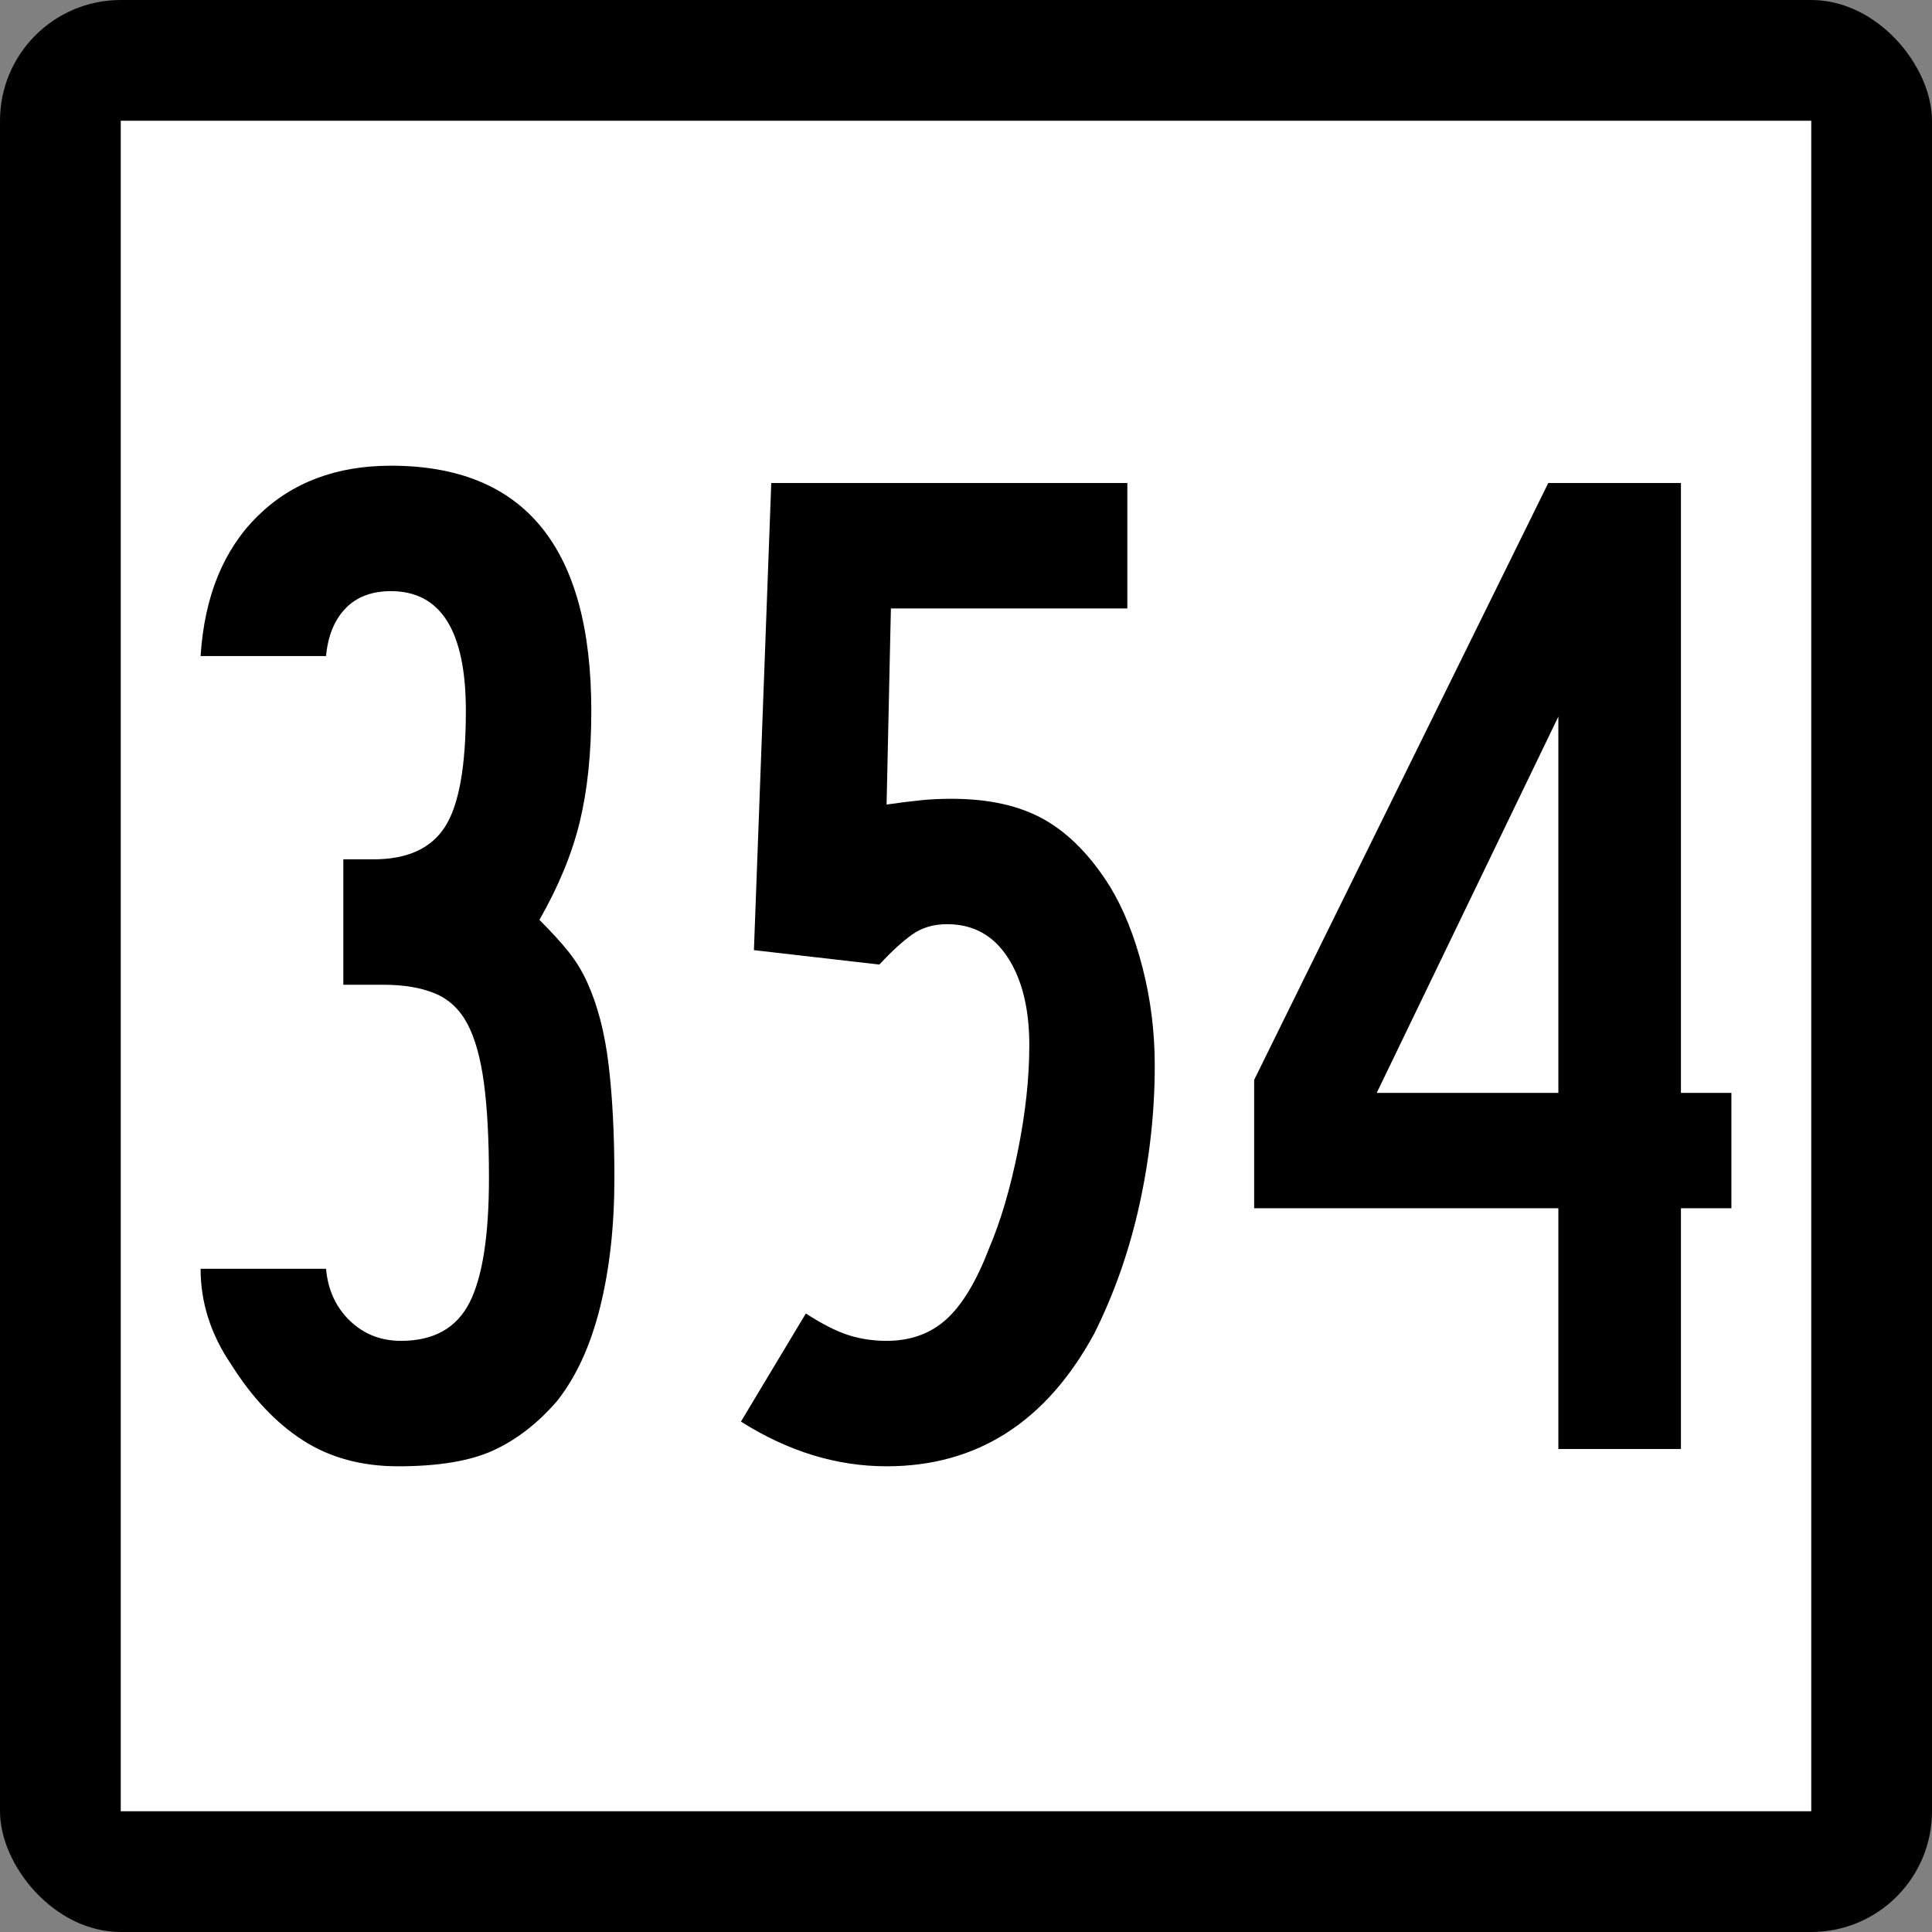
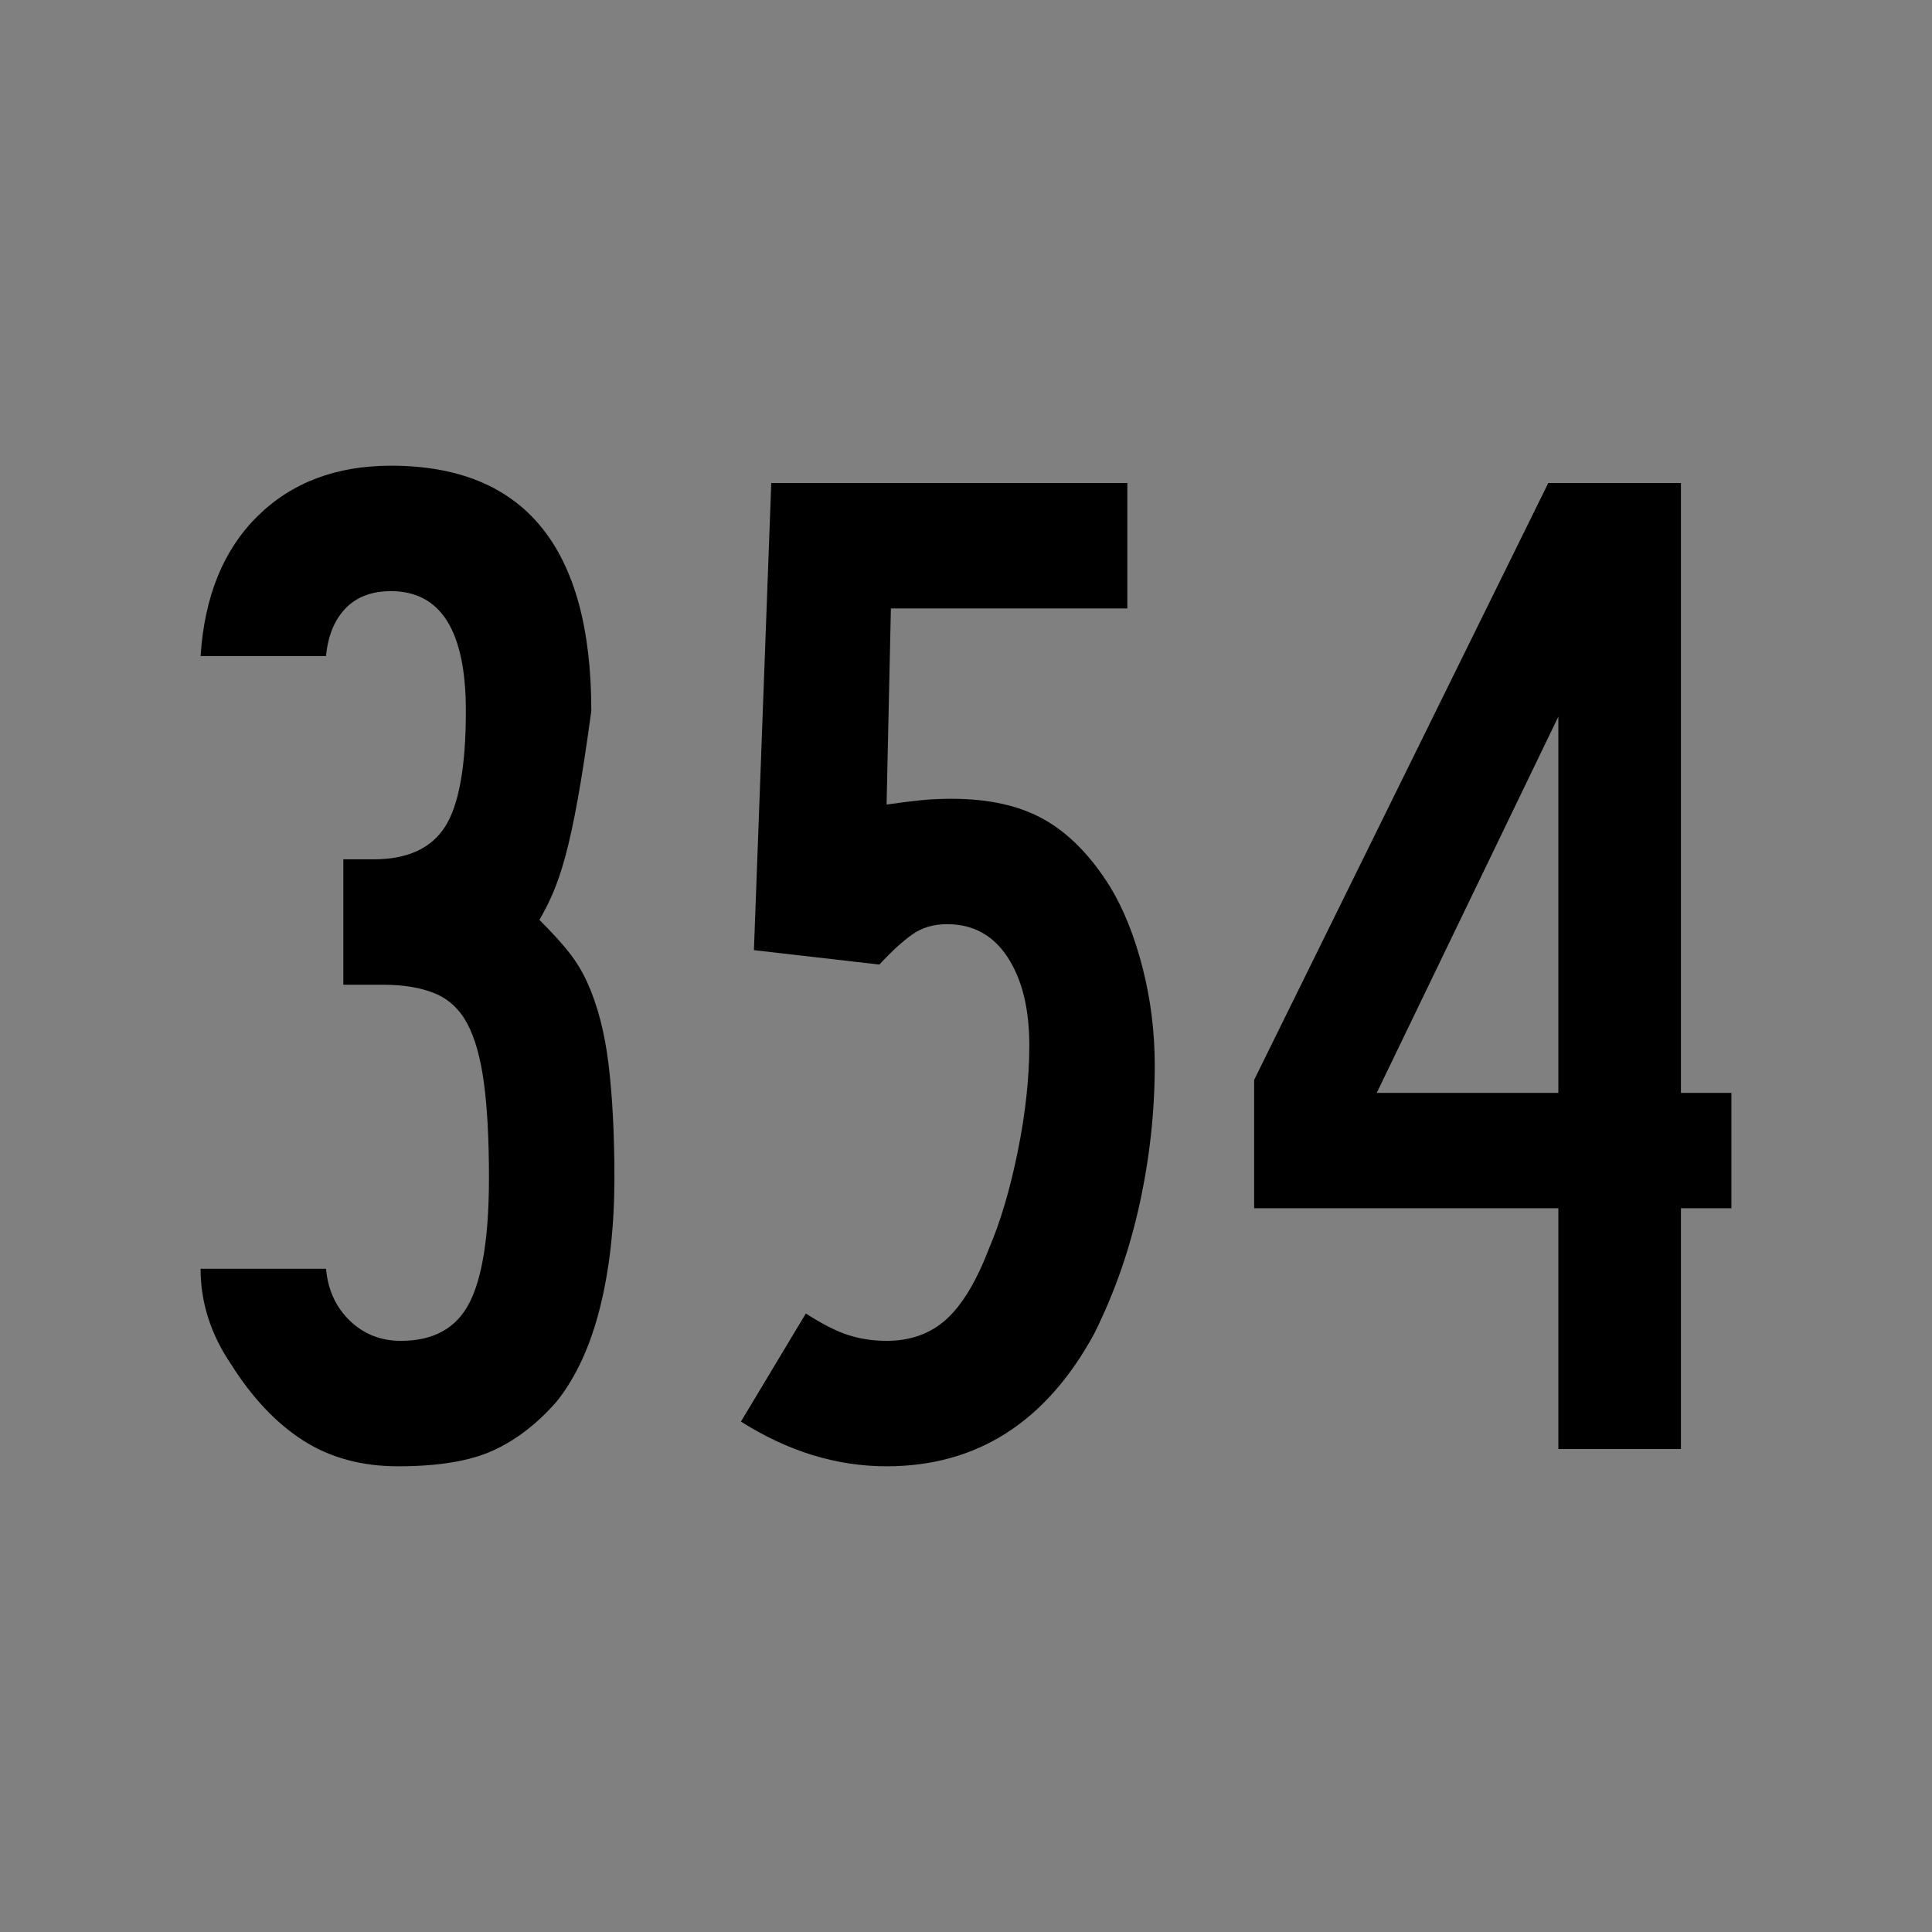
<svg xmlns="http://www.w3.org/2000/svg" xmlns:ns1="http://sodipodi.sourceforge.net/DTD/sodipodi-0.dtd" xmlns:ns2="http://www.inkscape.org/namespaces/inkscape" id="svg2" ns1:version="0.32" ns2:version="0.45.1" width="200" height="200" version="1.0" ns1:docbase="C:\Users\Emil\Desktop\Matté's Work\Pix\svg\CT" ns1:docname="Connecticut_Highway_354.svg" ns2:output_extension="org.inkscape.output.svg.inkscape">
  <rect width="100%" height="100%" fill="#808080" stroke="none" />
  <defs id="defs5" />
  <ns1:namedview ns2:window-height="575" ns2:window-width="765" ns2:pageshadow="2" ns2:pageopacity="0.0" guidetolerance="10.0" gridtolerance="10.0" objecttolerance="10.0" borderopacity="1.0" bordercolor="#666666" pagecolor="#ffffff" id="base" width="2160px" height="2160px" units="px" ns2:zoom="1.885" ns2:cx="100" ns2:cy="100" ns2:window-x="255" ns2:window-y="146" ns2:current-layer="g6057" />
  <g id="g6057" transform="matrix(9.2592593e-2,0,0,9.2592593e-2,0,5.6514033e-6)">
-     <rect rx="135" ry="135" y="-6.1035156e-005" x="0" height="2160" width="2160" id="rect2161" style="opacity:1;color:#000000;fill:#000000;fill-opacity:1;fill-rule:nonzero;stroke:none;stroke-width:1;stroke-linecap:butt;stroke-linejoin:miter;marker:none;marker-start:none;marker-mid:none;marker-end:none;stroke-miterlimit:4;stroke-dasharray:none;stroke-dashoffset:0;stroke-opacity:1;visibility:visible;display:inline;overflow:visible;enable-background:accumulate" />
-     <rect style="opacity:1;color:#000000;fill:#ffffff;fill-opacity:1;fill-rule:nonzero;stroke:none;stroke-width:1;stroke-linecap:butt;stroke-linejoin:miter;marker:none;marker-start:none;marker-mid:none;marker-end:none;stroke-miterlimit:4;stroke-dasharray:none;stroke-dashoffset:0;stroke-opacity:1;visibility:visible;display:inline;overflow:visible;enable-background:accumulate" id="rect3134" width="1890" height="1890" x="135" y="135" />
-     <path style="font-size:1611.908px;font-style:normal;font-weight:normal;writing-mode:lr-tb;fill:#000000;fill-opacity:1;stroke:none;stroke-width:1px;stroke-linecap:butt;stroke-linejoin:miter;stroke-opacity:1;font-family:Bitstream Vera Sans" d="M 686.911,1316.98 C 686.91,1370.697 681.532,1419.044 670.776,1462.021 C 660.019,1504.998 643.9,1539.932 622.42,1566.824 C 600.907,1591.518 577.262,1609.776 551.486,1621.599 C 525.71,1633.421 490.243,1639.332 445.085,1639.332 C 404.256,1639.332 368.797,1629.666 338.708,1610.334 C 308.619,1591.002 281.753,1562.528 258.108,1524.913 C 235.545,1491.594 224.264,1456.127 224.264,1418.511 L 364.509,1418.511 C 366.641,1442.156 375.503,1461.497 391.097,1476.533 C 406.691,1491.569 425.769,1499.087 448.332,1499.087 C 484.864,1499.087 510.386,1484.854 524.898,1456.389 C 539.409,1427.924 546.665,1381.454 546.666,1316.98 C 546.665,1273.987 544.779,1238.52 541.008,1210.579 C 537.237,1182.638 531.055,1160.609 522.463,1144.49 C 513.871,1128.372 501.786,1117.091 486.209,1110.646 C 470.632,1104.203 451.562,1100.981 428.999,1100.98 L 383.842,1100.98 L 383.842,960.735 L 417.685,960.735 C 455.3,960.736 481.896,948.643 497.474,924.456 C 513.051,900.271 520.84,857.024 520.84,794.714 C 520.84,705.514 492.915,660.914 437.067,660.913 C 415.553,660.914 398.615,667.358 386.252,680.245 C 373.888,693.134 366.641,710.876 364.509,733.47 L 224.264,733.47 C 228.56,666.833 249.786,614.706 287.943,577.09 C 326.099,539.476 375.807,520.669 437.067,520.668 C 586.412,520.669 661.085,612.017 661.085,794.714 C 661.085,842.004 656.788,883.374 648.197,918.824 C 639.604,954.275 624.568,990.808 603.088,1028.423 C 617.058,1042.393 628.069,1054.486 636.12,1064.701 C 644.171,1074.917 650.885,1085.928 656.264,1097.733 C 668.07,1123.543 676.129,1154.444 680.442,1190.435 C 684.754,1226.427 686.91,1268.609 686.911,1316.98 L 686.911,1316.98 z M 1291.032,1191.246 C 1291.031,1242.832 1285.391,1294.41 1274.11,1345.978 C 1262.828,1397.548 1245.906,1445.911 1223.344,1491.069 C 1169.594,1589.911 1092.216,1639.332 991.209,1639.332 C 935.328,1639.332 881.053,1622.673 828.385,1589.354 L 900.943,1468.49 C 919.209,1480.296 935.057,1488.347 948.487,1492.643 C 961.916,1496.939 976.157,1499.087 991.209,1499.087 C 1018.068,1499.087 1040.368,1491.028 1058.11,1474.909 C 1075.851,1458.791 1091.707,1432.466 1105.678,1395.932 C 1118.566,1365.86 1129.306,1329.598 1137.899,1287.145 C 1146.49,1244.694 1150.786,1205.201 1150.787,1168.668 C 1150.786,1127.839 1142.727,1095.061 1126.609,1070.334 C 1110.49,1045.607 1087.92,1033.244 1058.897,1033.243 C 1043.877,1033.244 1030.989,1037.007 1020.232,1044.533 C 1009.476,1052.06 997.112,1063.349 983.142,1078.401 L 842.897,1062.266 L 862.278,540 L 1260.385,540 L 1260.385,680.245 L 996.03,680.245 L 991.209,899.492 C 1006.262,897.328 1019.158,895.713 1029.899,894.646 C 1040.638,893.581 1051.928,893.048 1063.767,893.047 C 1105.678,893.048 1140.333,900.837 1167.733,916.413 C 1195.132,931.991 1219.572,956.964 1241.053,991.332 C 1256.105,1016.06 1268.198,1046.157 1277.332,1081.623 C 1286.465,1117.091 1291.031,1153.632 1291.032,1191.246 L 1291.032,1191.246 z M 1879.313,1350.824 L 1879.313,1620 L 1742.266,1620 L 1742.266,1350.824 L 1402.155,1350.824 L 1402.155,1207.332 L 1731.001,540 L 1879.313,540 L 1879.313,1221.844 L 1935.736,1221.844 L 1935.736,1350.824 L 1879.313,1350.824 z M 1742.266,801.158 L 1539.203,1221.844 L 1742.266,1221.844 L 1742.266,801.158 z " id="text4105" />
+     <path style="font-size:1611.908px;font-style:normal;font-weight:normal;writing-mode:lr-tb;fill:#000000;fill-opacity:1;stroke:none;stroke-width:1px;stroke-linecap:butt;stroke-linejoin:miter;stroke-opacity:1;font-family:Bitstream Vera Sans" d="M 686.911,1316.98 C 686.91,1370.697 681.532,1419.044 670.776,1462.021 C 660.019,1504.998 643.9,1539.932 622.42,1566.824 C 600.907,1591.518 577.262,1609.776 551.486,1621.599 C 525.71,1633.421 490.243,1639.332 445.085,1639.332 C 404.256,1639.332 368.797,1629.666 338.708,1610.334 C 308.619,1591.002 281.753,1562.528 258.108,1524.913 C 235.545,1491.594 224.264,1456.127 224.264,1418.511 L 364.509,1418.511 C 366.641,1442.156 375.503,1461.497 391.097,1476.533 C 406.691,1491.569 425.769,1499.087 448.332,1499.087 C 484.864,1499.087 510.386,1484.854 524.898,1456.389 C 539.409,1427.924 546.665,1381.454 546.666,1316.98 C 546.665,1273.987 544.779,1238.52 541.008,1210.579 C 537.237,1182.638 531.055,1160.609 522.463,1144.49 C 513.871,1128.372 501.786,1117.091 486.209,1110.646 C 470.632,1104.203 451.562,1100.981 428.999,1100.98 L 383.842,1100.98 L 383.842,960.735 L 417.685,960.735 C 455.3,960.736 481.896,948.643 497.474,924.456 C 513.051,900.271 520.84,857.024 520.84,794.714 C 520.84,705.514 492.915,660.914 437.067,660.913 C 415.553,660.914 398.615,667.358 386.252,680.245 C 373.888,693.134 366.641,710.876 364.509,733.47 L 224.264,733.47 C 228.56,666.833 249.786,614.706 287.943,577.09 C 326.099,539.476 375.807,520.669 437.067,520.668 C 586.412,520.669 661.085,612.017 661.085,794.714 C 639.604,954.275 624.568,990.808 603.088,1028.423 C 617.058,1042.393 628.069,1054.486 636.12,1064.701 C 644.171,1074.917 650.885,1085.928 656.264,1097.733 C 668.07,1123.543 676.129,1154.444 680.442,1190.435 C 684.754,1226.427 686.91,1268.609 686.911,1316.98 L 686.911,1316.98 z M 1291.032,1191.246 C 1291.031,1242.832 1285.391,1294.41 1274.11,1345.978 C 1262.828,1397.548 1245.906,1445.911 1223.344,1491.069 C 1169.594,1589.911 1092.216,1639.332 991.209,1639.332 C 935.328,1639.332 881.053,1622.673 828.385,1589.354 L 900.943,1468.49 C 919.209,1480.296 935.057,1488.347 948.487,1492.643 C 961.916,1496.939 976.157,1499.087 991.209,1499.087 C 1018.068,1499.087 1040.368,1491.028 1058.11,1474.909 C 1075.851,1458.791 1091.707,1432.466 1105.678,1395.932 C 1118.566,1365.86 1129.306,1329.598 1137.899,1287.145 C 1146.49,1244.694 1150.786,1205.201 1150.787,1168.668 C 1150.786,1127.839 1142.727,1095.061 1126.609,1070.334 C 1110.49,1045.607 1087.92,1033.244 1058.897,1033.243 C 1043.877,1033.244 1030.989,1037.007 1020.232,1044.533 C 1009.476,1052.06 997.112,1063.349 983.142,1078.401 L 842.897,1062.266 L 862.278,540 L 1260.385,540 L 1260.385,680.245 L 996.03,680.245 L 991.209,899.492 C 1006.262,897.328 1019.158,895.713 1029.899,894.646 C 1040.638,893.581 1051.928,893.048 1063.767,893.047 C 1105.678,893.048 1140.333,900.837 1167.733,916.413 C 1195.132,931.991 1219.572,956.964 1241.053,991.332 C 1256.105,1016.06 1268.198,1046.157 1277.332,1081.623 C 1286.465,1117.091 1291.031,1153.632 1291.032,1191.246 L 1291.032,1191.246 z M 1879.313,1350.824 L 1879.313,1620 L 1742.266,1620 L 1742.266,1350.824 L 1402.155,1350.824 L 1402.155,1207.332 L 1731.001,540 L 1879.313,540 L 1879.313,1221.844 L 1935.736,1221.844 L 1935.736,1350.824 L 1879.313,1350.824 z M 1742.266,801.158 L 1539.203,1221.844 L 1742.266,1221.844 L 1742.266,801.158 z " id="text4105" />
  </g>
</svg>